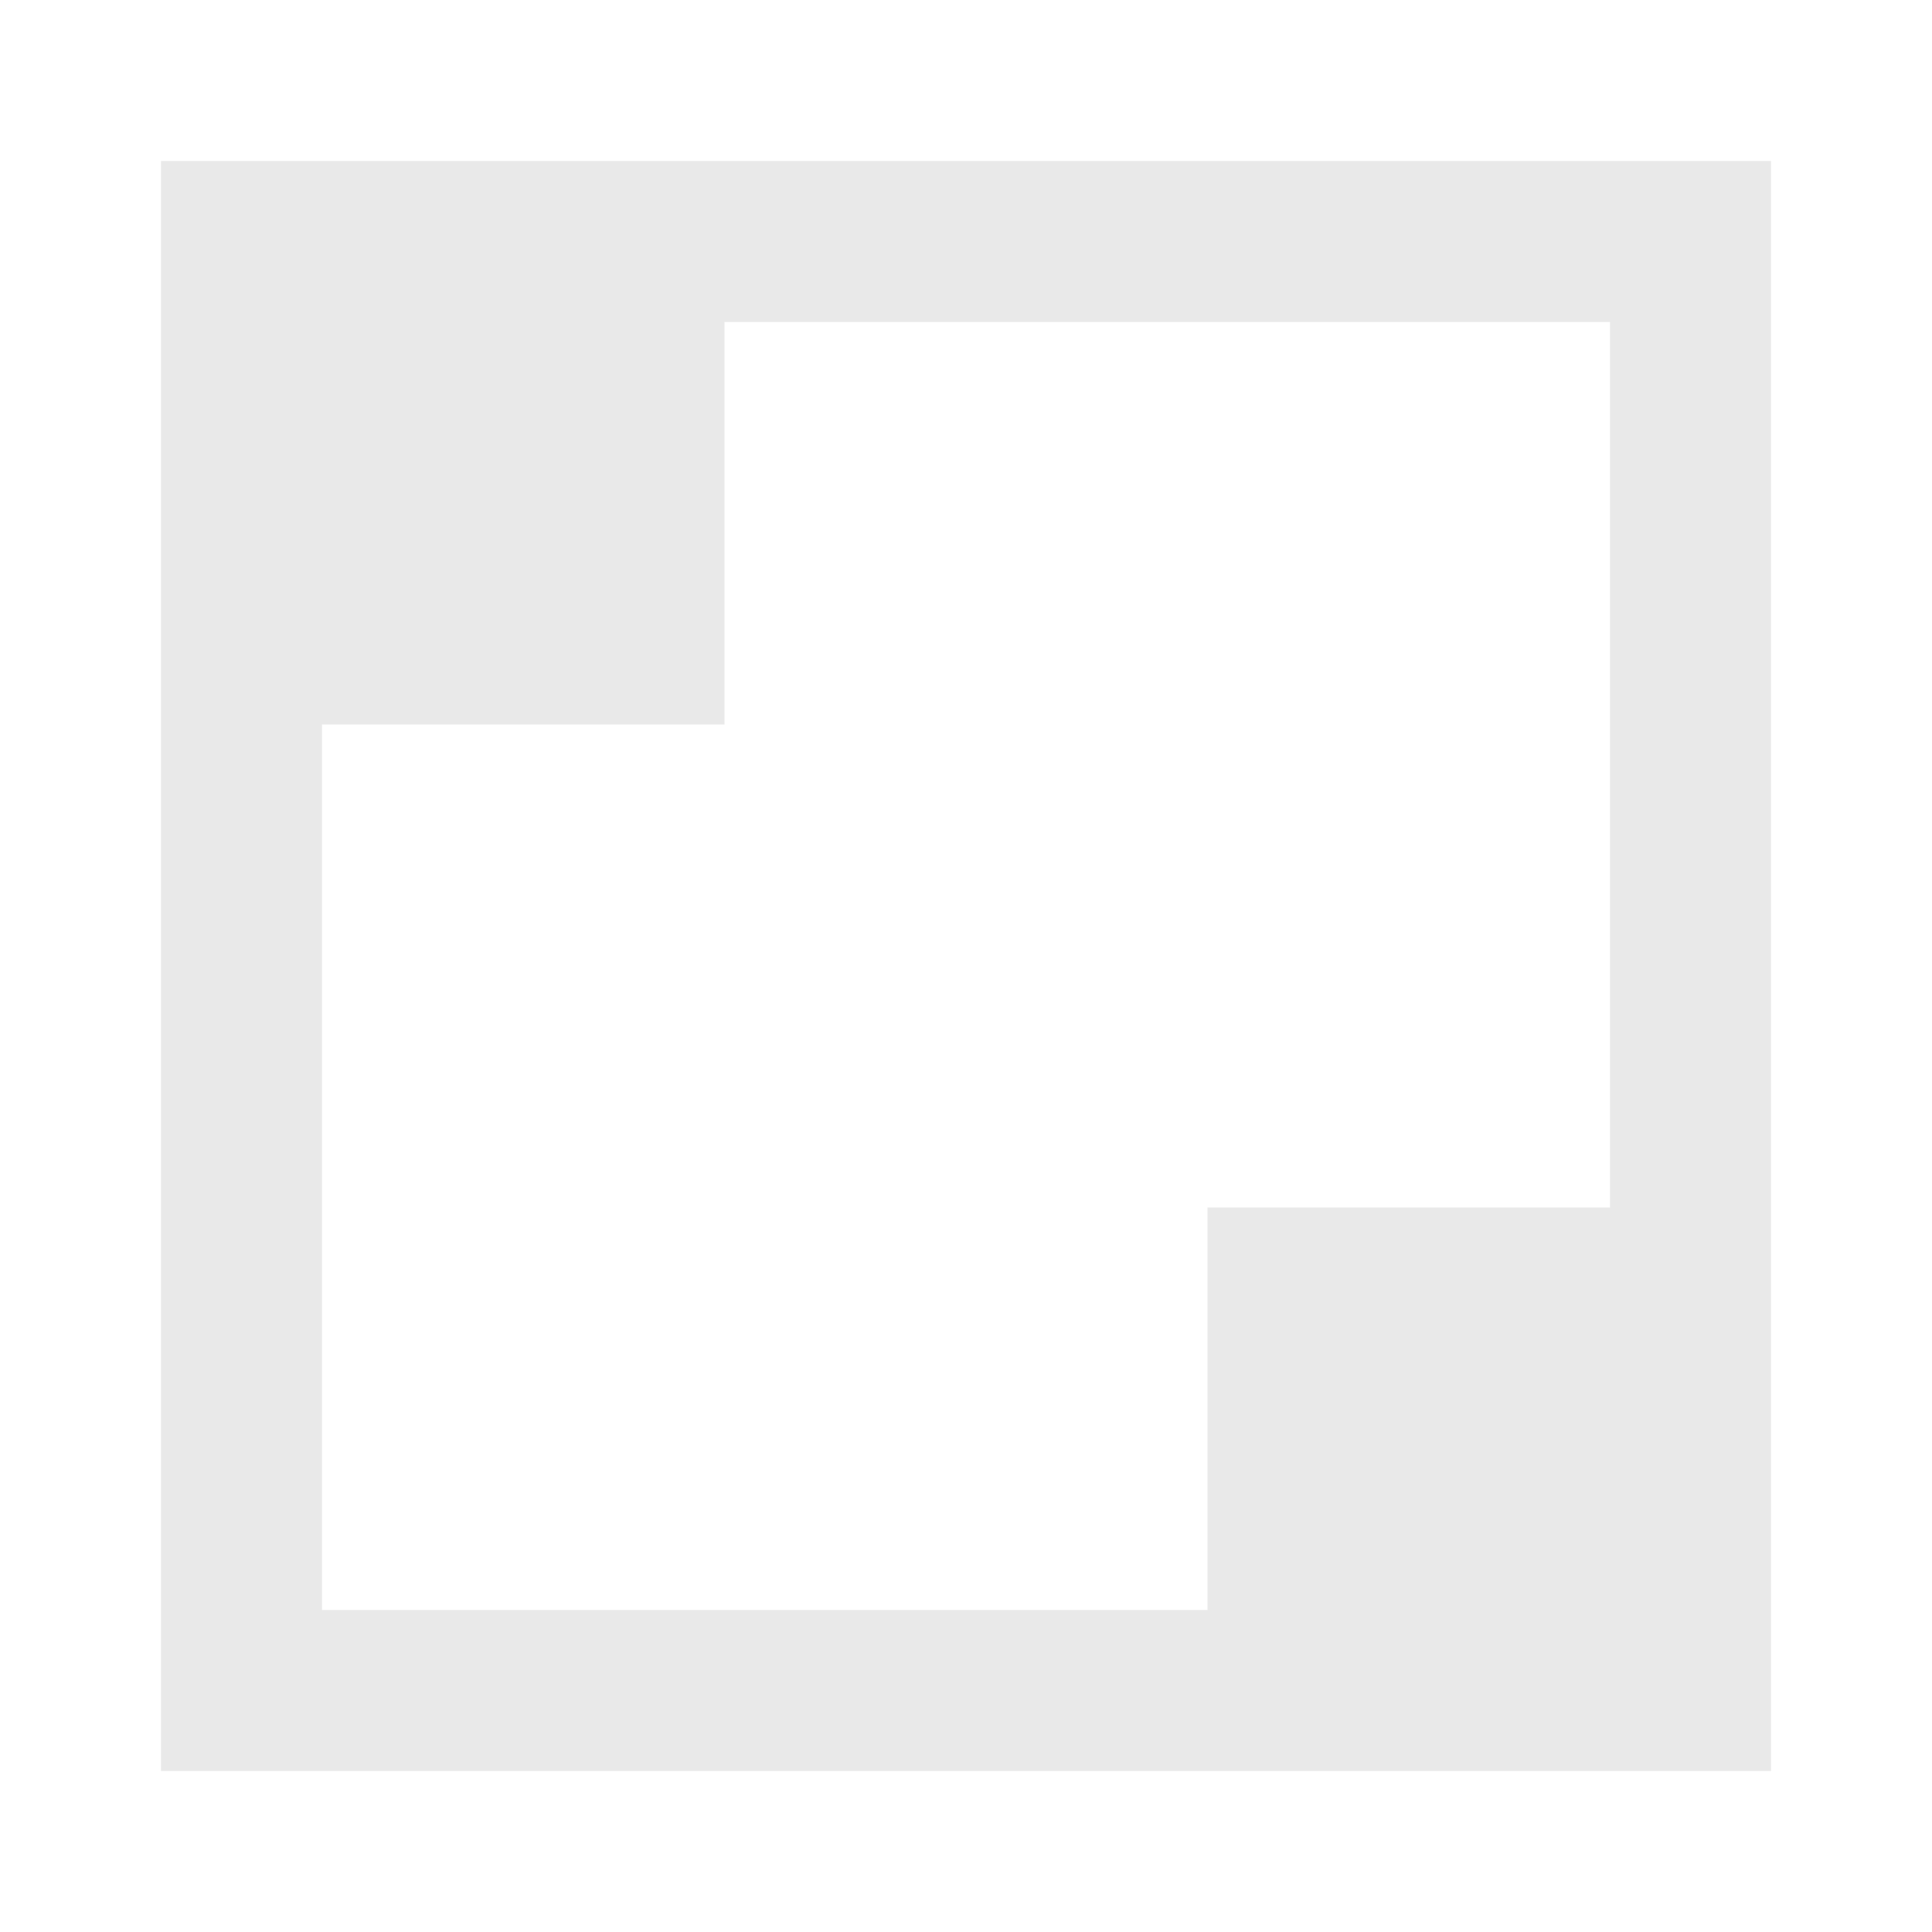
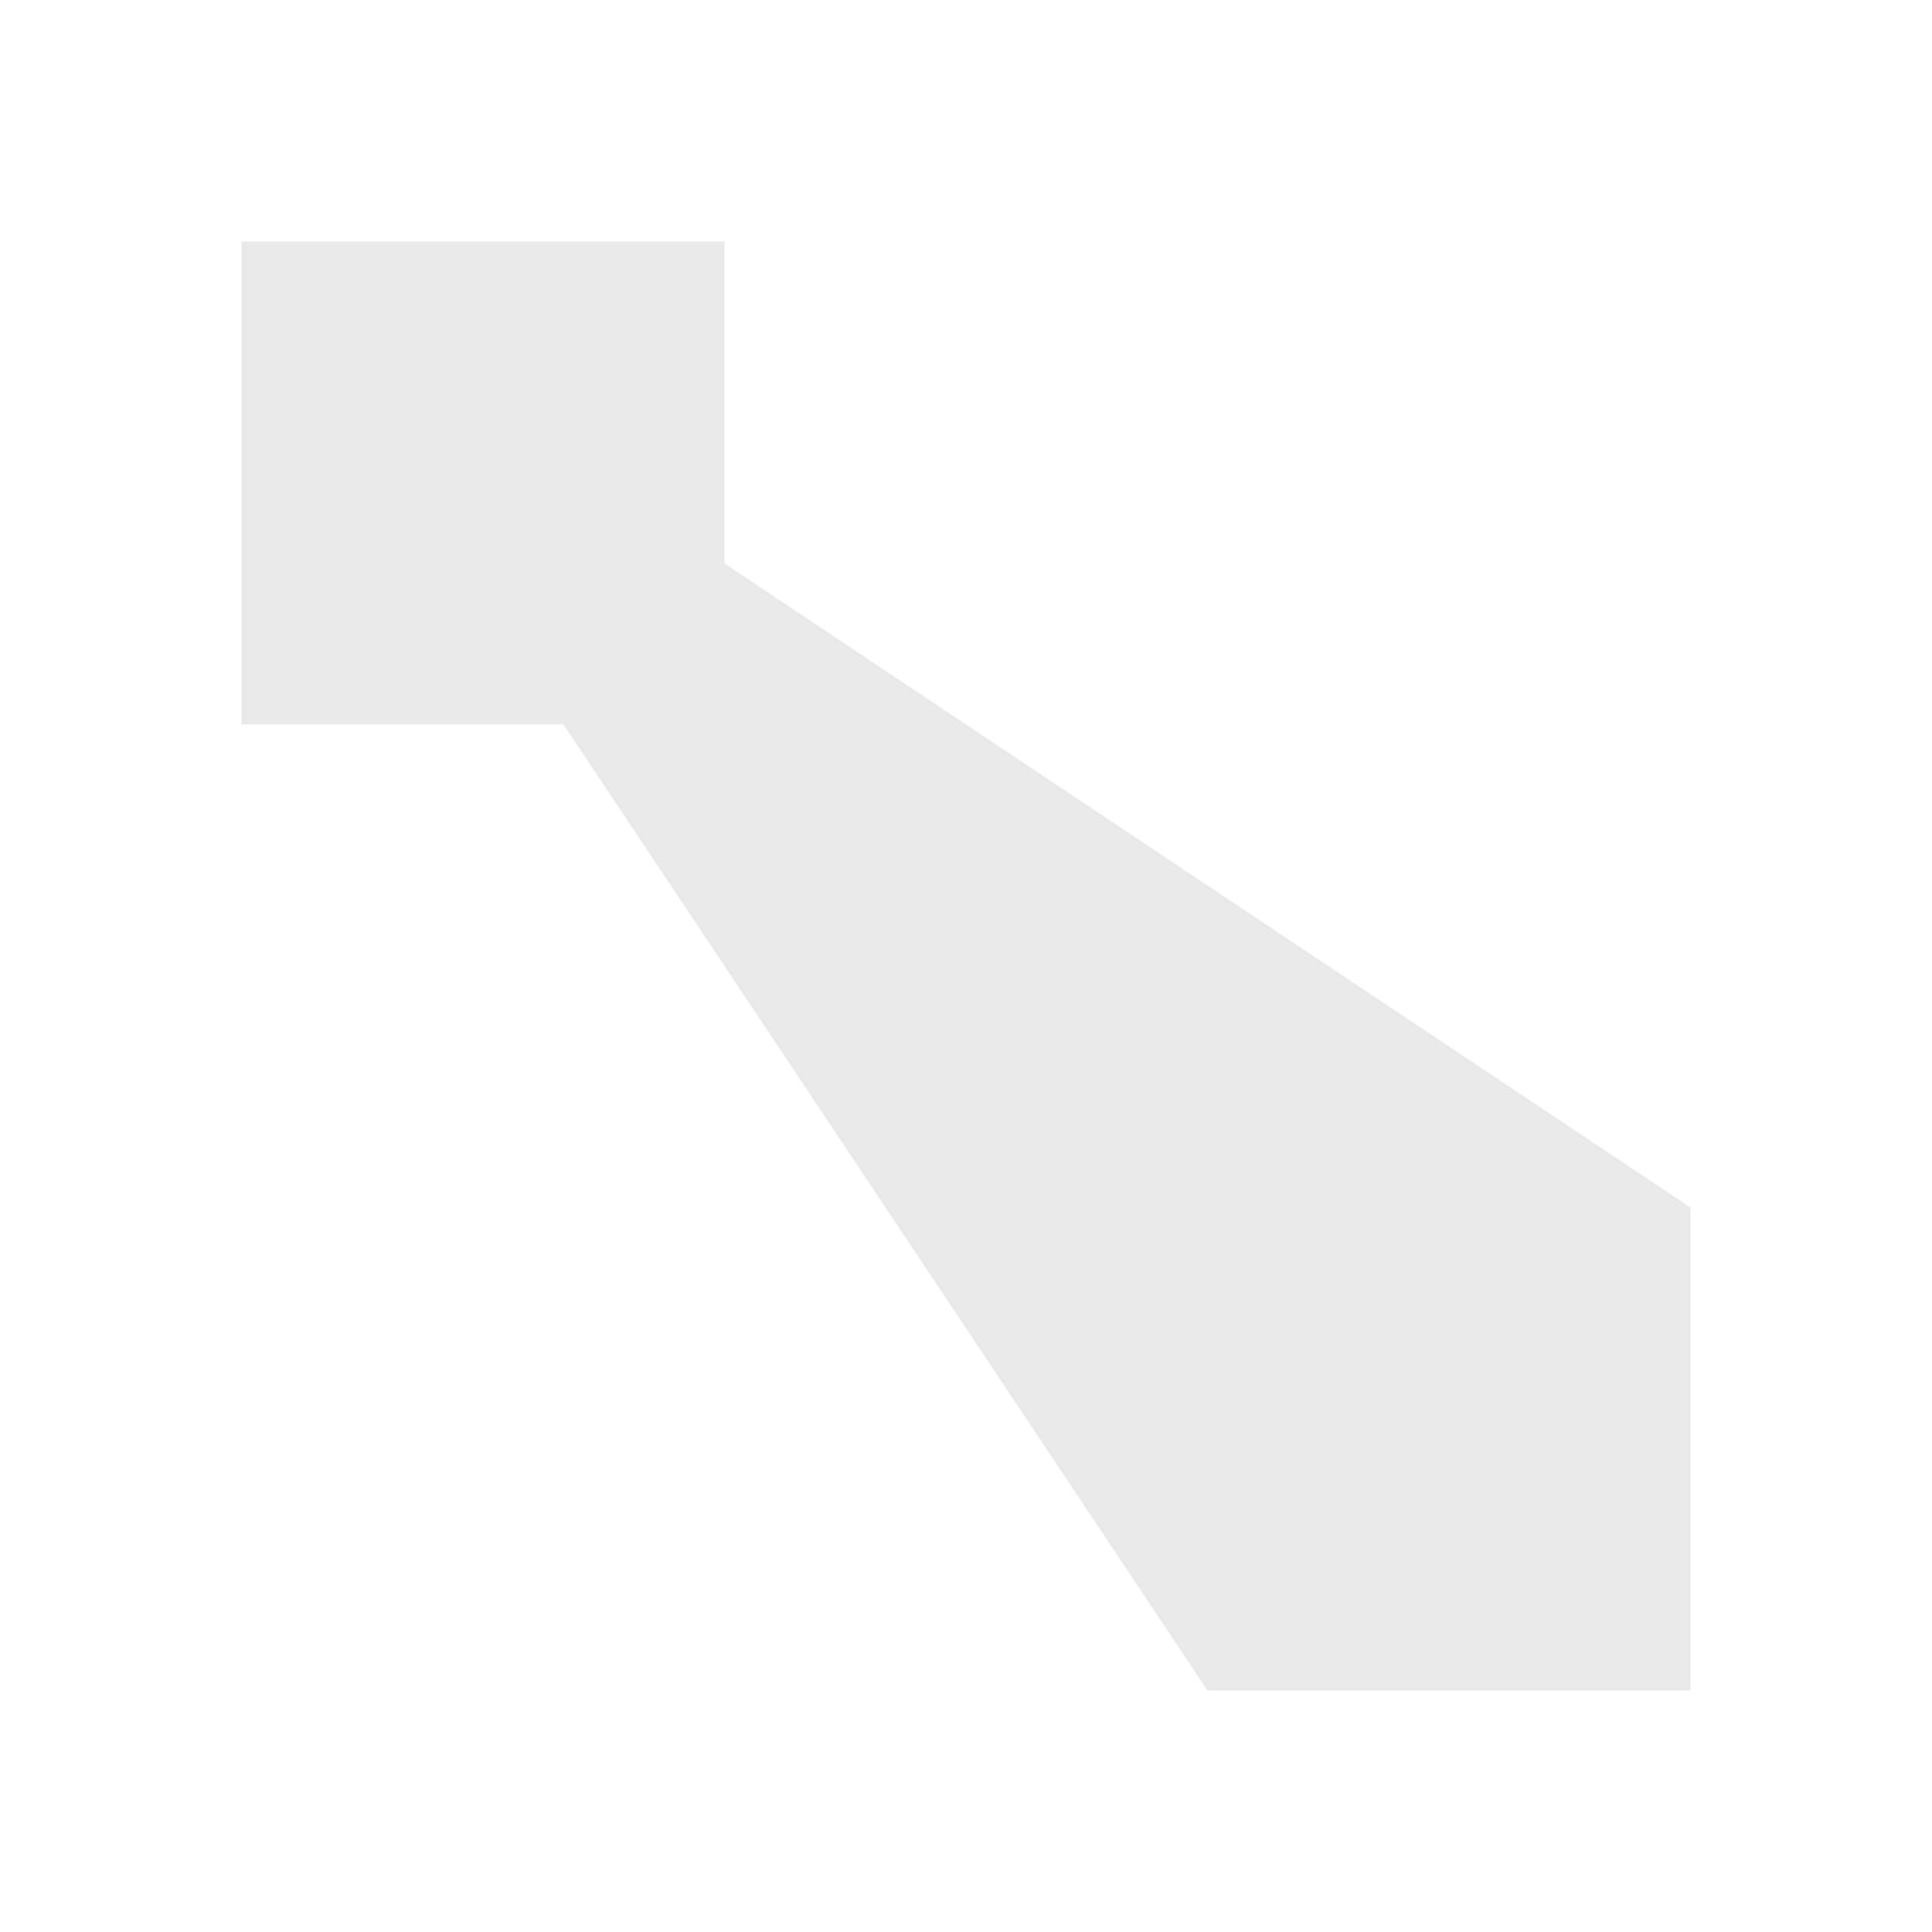
<svg xmlns="http://www.w3.org/2000/svg" viewBox="0 0 24 24" width="24" height="24">
-   <rect x="3" y="3" width="18" height="18" fill="none" stroke="#e9e9e9" stroke-width="2" />
-   <path d="M3 3 L9 3 L9 9 L3 9 Z M15 15 L21 15 L21 21 L15 21 Z" fill="#e9e9e9" />
+   <path d="M3 3 L9 3 L9 9 L3 9 Z L21 15 L21 21 L15 21 Z" fill="#e9e9e9" />
</svg>